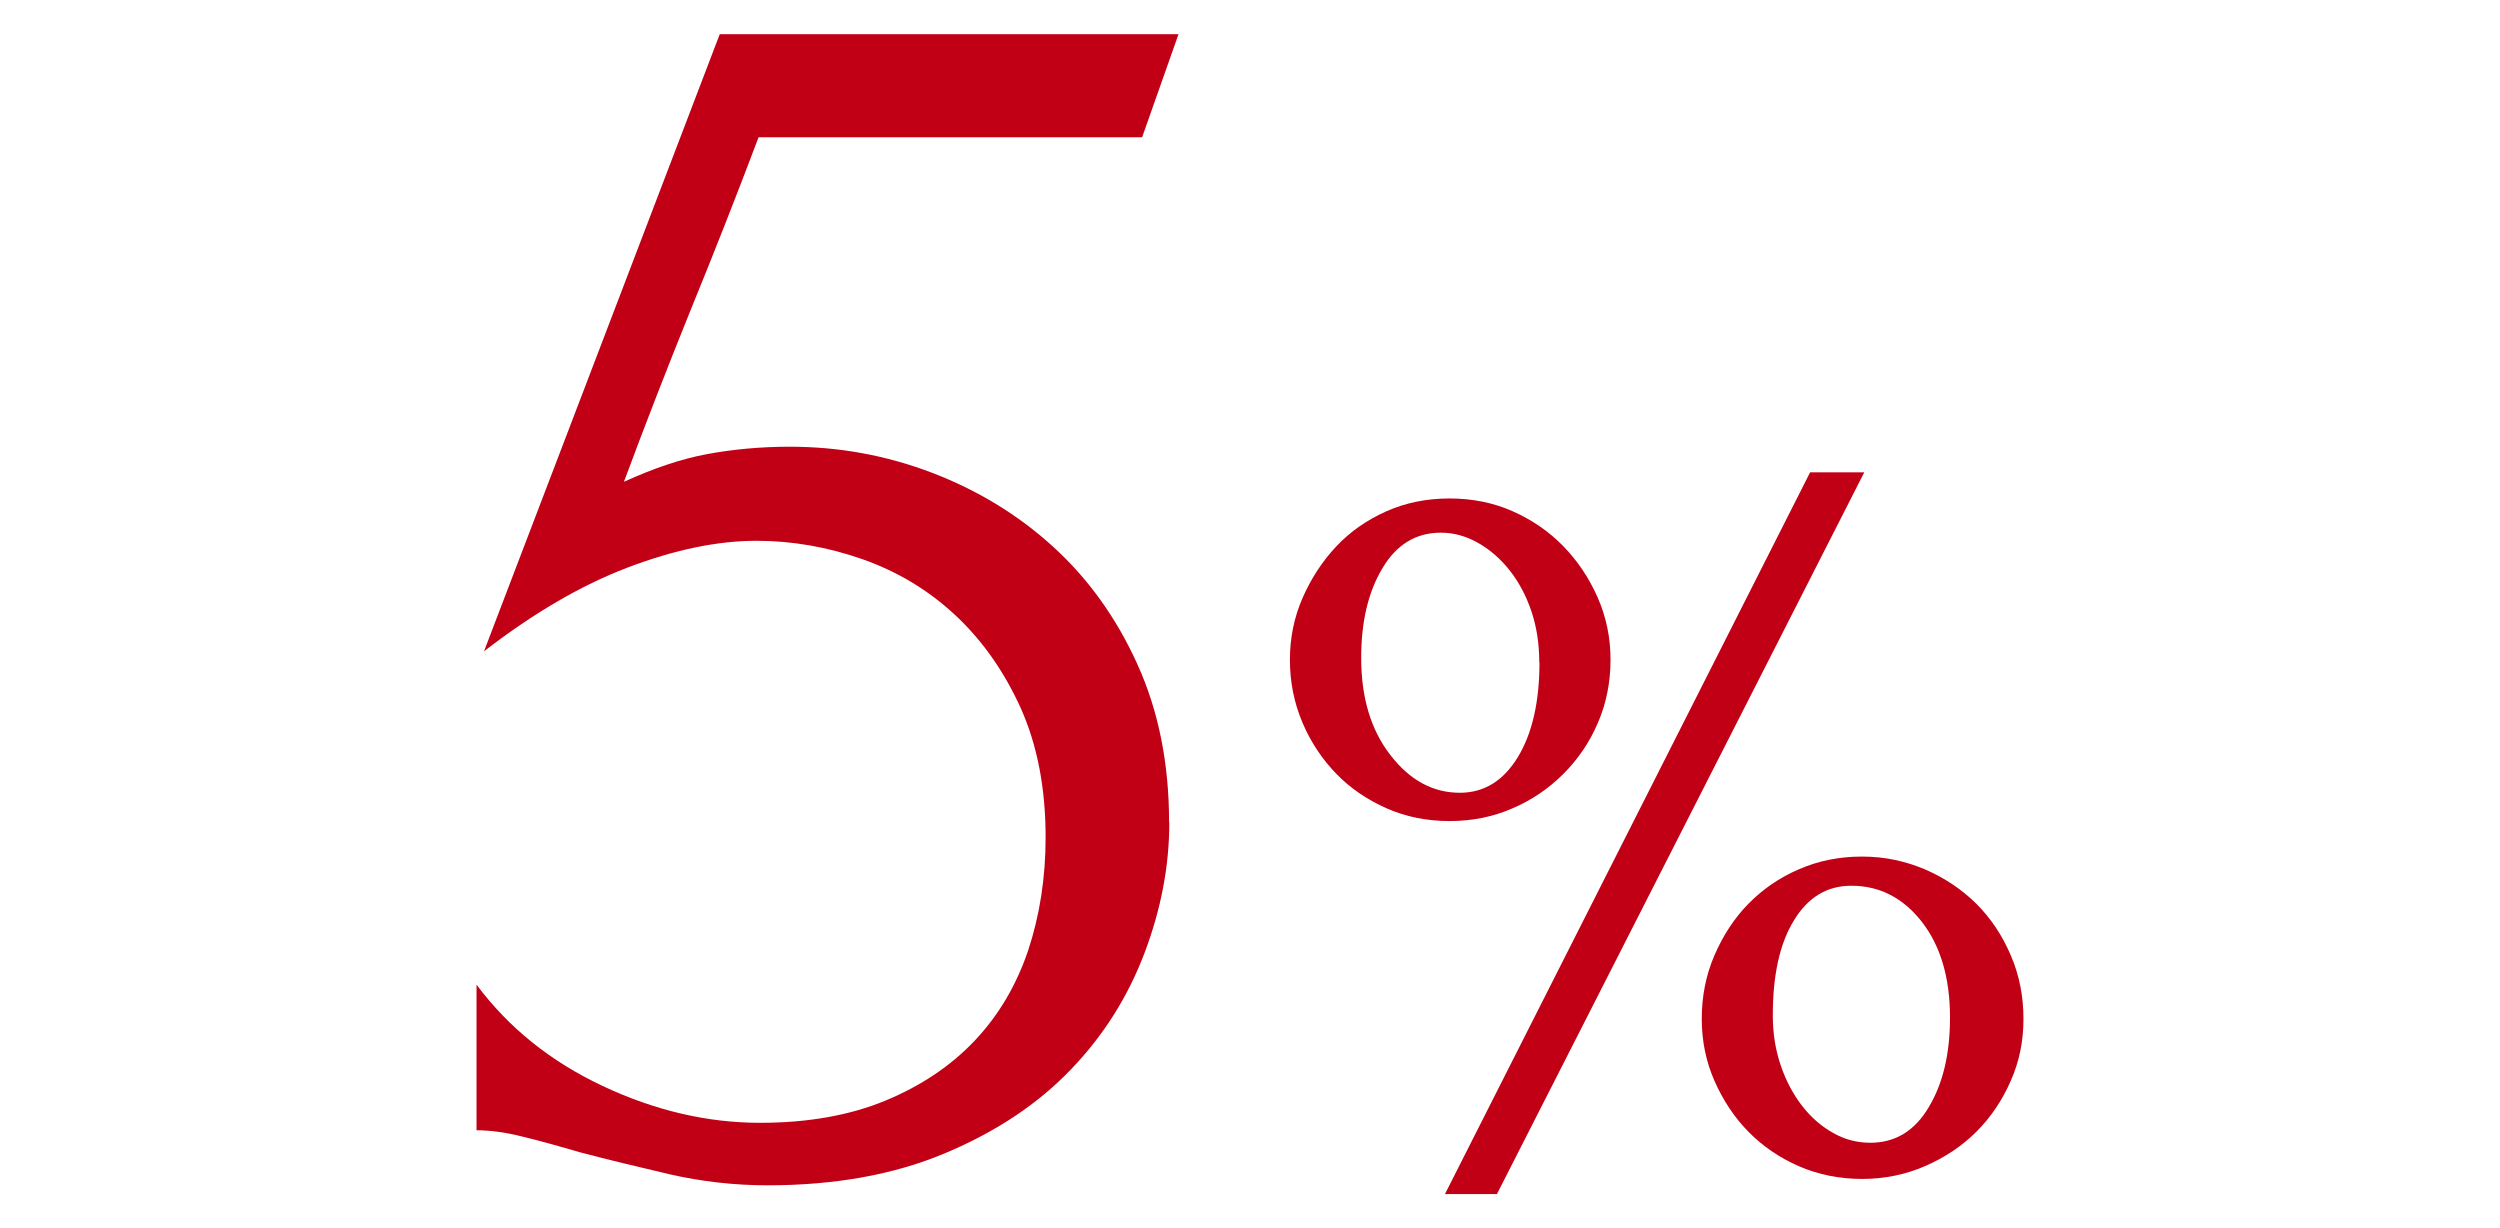
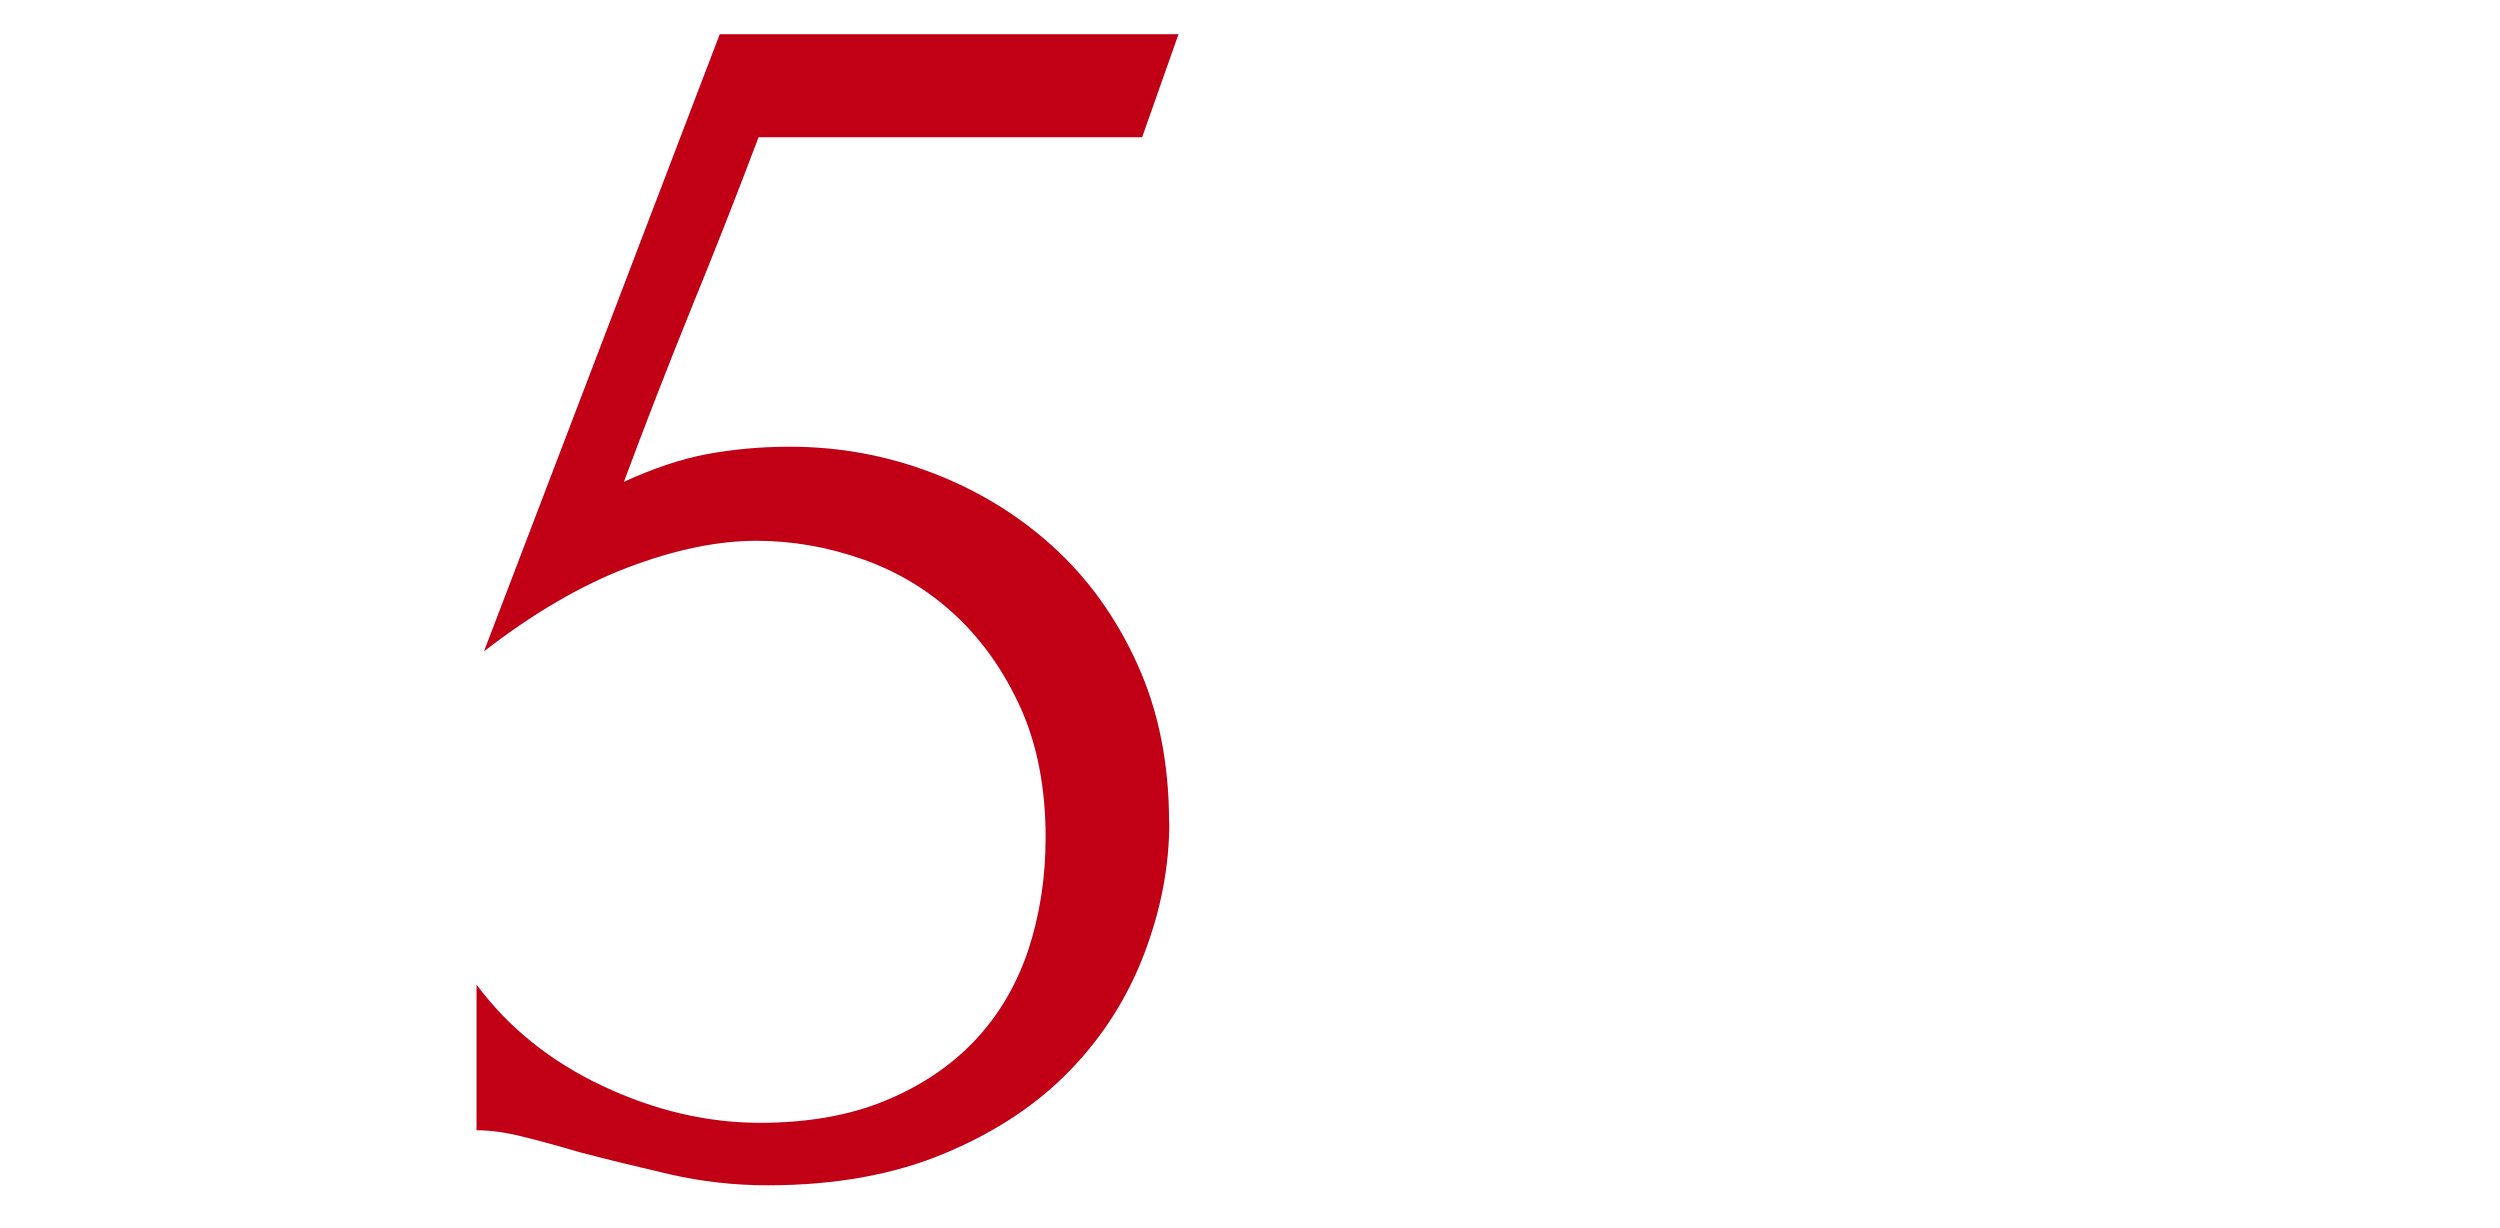
<svg xmlns="http://www.w3.org/2000/svg" id="Layer_1" data-name="Layer 1" viewBox="0 0 114 56">
  <defs>
    <style>
      .cls-1 {
        fill: #c10016;
      }
    </style>
  </defs>
  <path class="cls-1" d="M53.32,37.51c0,1.96-.37,3.93-1.12,5.92-.75,1.99-1.86,3.77-3.36,5.33-1.5,1.57-3.4,2.84-5.73,3.82-2.32,.98-5.03,1.47-8.11,1.47-1.51,0-3-.17-4.45-.5-1.46-.34-2.83-.67-4.12-1.01-.95-.28-1.82-.52-2.6-.71-.79-.2-1.49-.29-2.1-.29v-6.64c1.46,1.96,3.37,3.5,5.75,4.62,2.38,1.12,4.77,1.68,7.18,1.68,2.18,0,4.09-.34,5.71-1.01,1.62-.67,2.98-1.58,4.07-2.73,1.09-1.15,1.9-2.52,2.44-4.11,.53-1.6,.8-3.32,.8-5.17,0-2.24-.38-4.2-1.13-5.88-.76-1.68-1.75-3.09-2.98-4.24-1.23-1.15-2.65-2-4.24-2.56-1.6-.56-3.21-.84-4.83-.84-1.79,0-3.75,.41-5.88,1.22-2.13,.81-4.31,2.09-6.55,3.82L32.82,1.56h20.92l-1.66,4.7h-17.49c-.95,2.52-1.97,5.12-3.07,7.81-1.09,2.69-2.11,5.32-3.07,7.9,1.34-.61,2.6-1.04,3.78-1.26,1.18-.22,2.44-.34,3.78-.34,2.24,0,4.39,.39,6.47,1.18,2.07,.79,3.91,1.9,5.52,3.36,1.61,1.46,2.9,3.25,3.86,5.37,.97,2.13,1.45,4.54,1.45,7.22" />
-   <path class="cls-1" d="M58.82,30.09c0-1,.19-1.94,.58-2.83,.39-.89,.9-1.67,1.54-2.35,.64-.68,1.41-1.21,2.29-1.6,.88-.39,1.84-.58,2.87-.58s1.99,.19,2.87,.58c.88,.39,1.66,.92,2.32,1.6,.66,.68,1.18,1.46,1.57,2.35,.39,.89,.58,1.83,.58,2.83s-.19,1.99-.58,2.88c-.38,.89-.91,1.66-1.57,2.32-.66,.66-1.43,1.19-2.32,1.57-.89,.39-1.84,.58-2.87,.58s-1.99-.19-2.87-.58c-.88-.39-1.65-.91-2.29-1.57-.64-.66-1.16-1.43-1.54-2.32-.38-.89-.58-1.85-.58-2.88m11.37,.1c0-.84-.12-1.61-.36-2.32-.24-.71-.57-1.33-.99-1.86-.42-.53-.9-.95-1.45-1.26-.55-.31-1.11-.46-1.69-.46-1.13,0-2.02,.54-2.66,1.62-.65,1.08-.97,2.44-.97,4.09,0,1.81,.44,3.28,1.33,4.43,.89,1.15,1.94,1.72,3.17,1.72,1.1,0,1.98-.54,2.64-1.62,.66-1.08,.99-2.53,.99-4.33m-1.94,24.25h-2.37l16.65-32.91h2.47l-16.75,32.91Zm9.34-7.99c0-1.03,.19-2,.58-2.9,.39-.9,.9-1.69,1.55-2.35,.65-.66,1.41-1.19,2.3-1.57,.89-.39,1.85-.58,2.88-.58s1.95,.2,2.86,.58c.9,.39,1.68,.91,2.35,1.57,.66,.66,1.18,1.44,1.57,2.35,.39,.9,.58,1.87,.58,2.9s-.19,1.94-.58,2.83c-.39,.89-.91,1.66-1.57,2.32-.66,.66-1.45,1.18-2.35,1.57-.9,.39-1.86,.58-2.86,.58s-1.99-.19-2.88-.58c-.89-.39-1.65-.91-2.3-1.57-.65-.66-1.16-1.44-1.55-2.32-.39-.89-.58-1.83-.58-2.83m3.24-.15c0,.81,.12,1.56,.36,2.27,.24,.71,.57,1.32,.97,1.84,.4,.52,.87,.93,1.4,1.23,.53,.31,1.11,.46,1.72,.46,1.13,0,2.02-.54,2.66-1.62,.65-1.08,.97-2.44,.97-4.09,0-1.81-.43-3.26-1.28-4.36-.86-1.1-1.93-1.65-3.22-1.65-1.1,0-1.97,.52-2.61,1.57-.65,1.05-.97,2.49-.97,4.33" />
</svg>